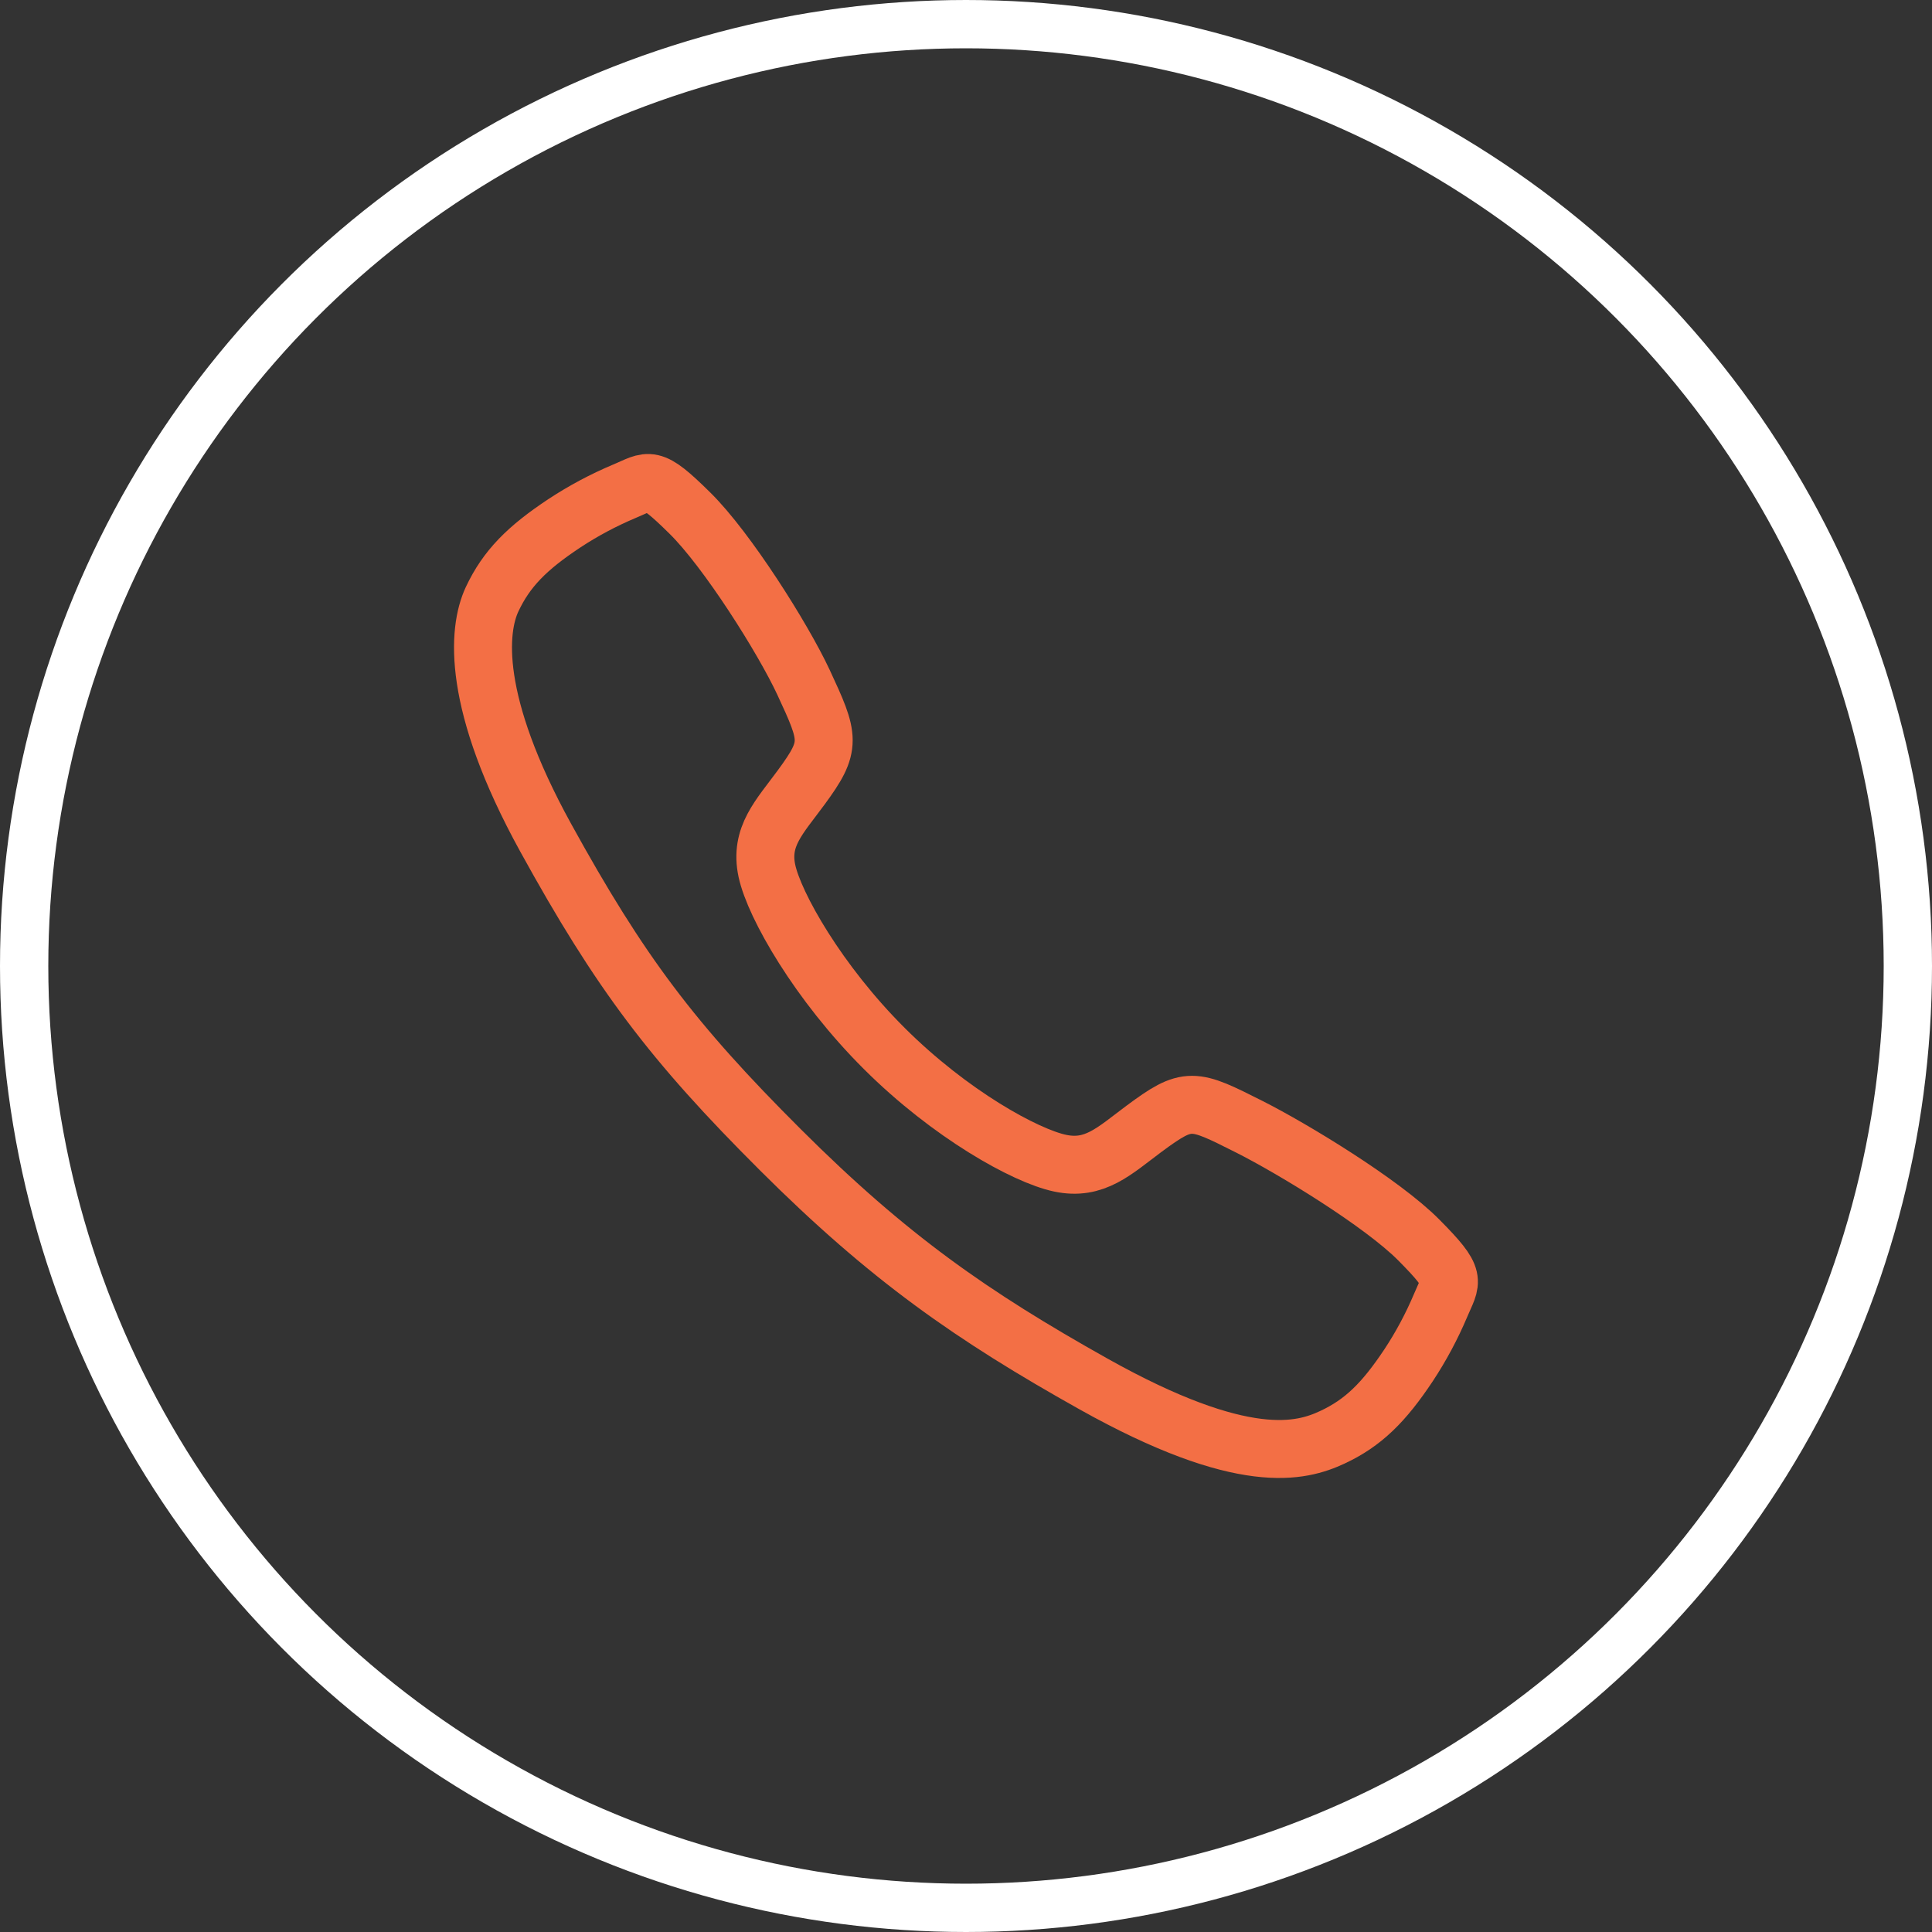
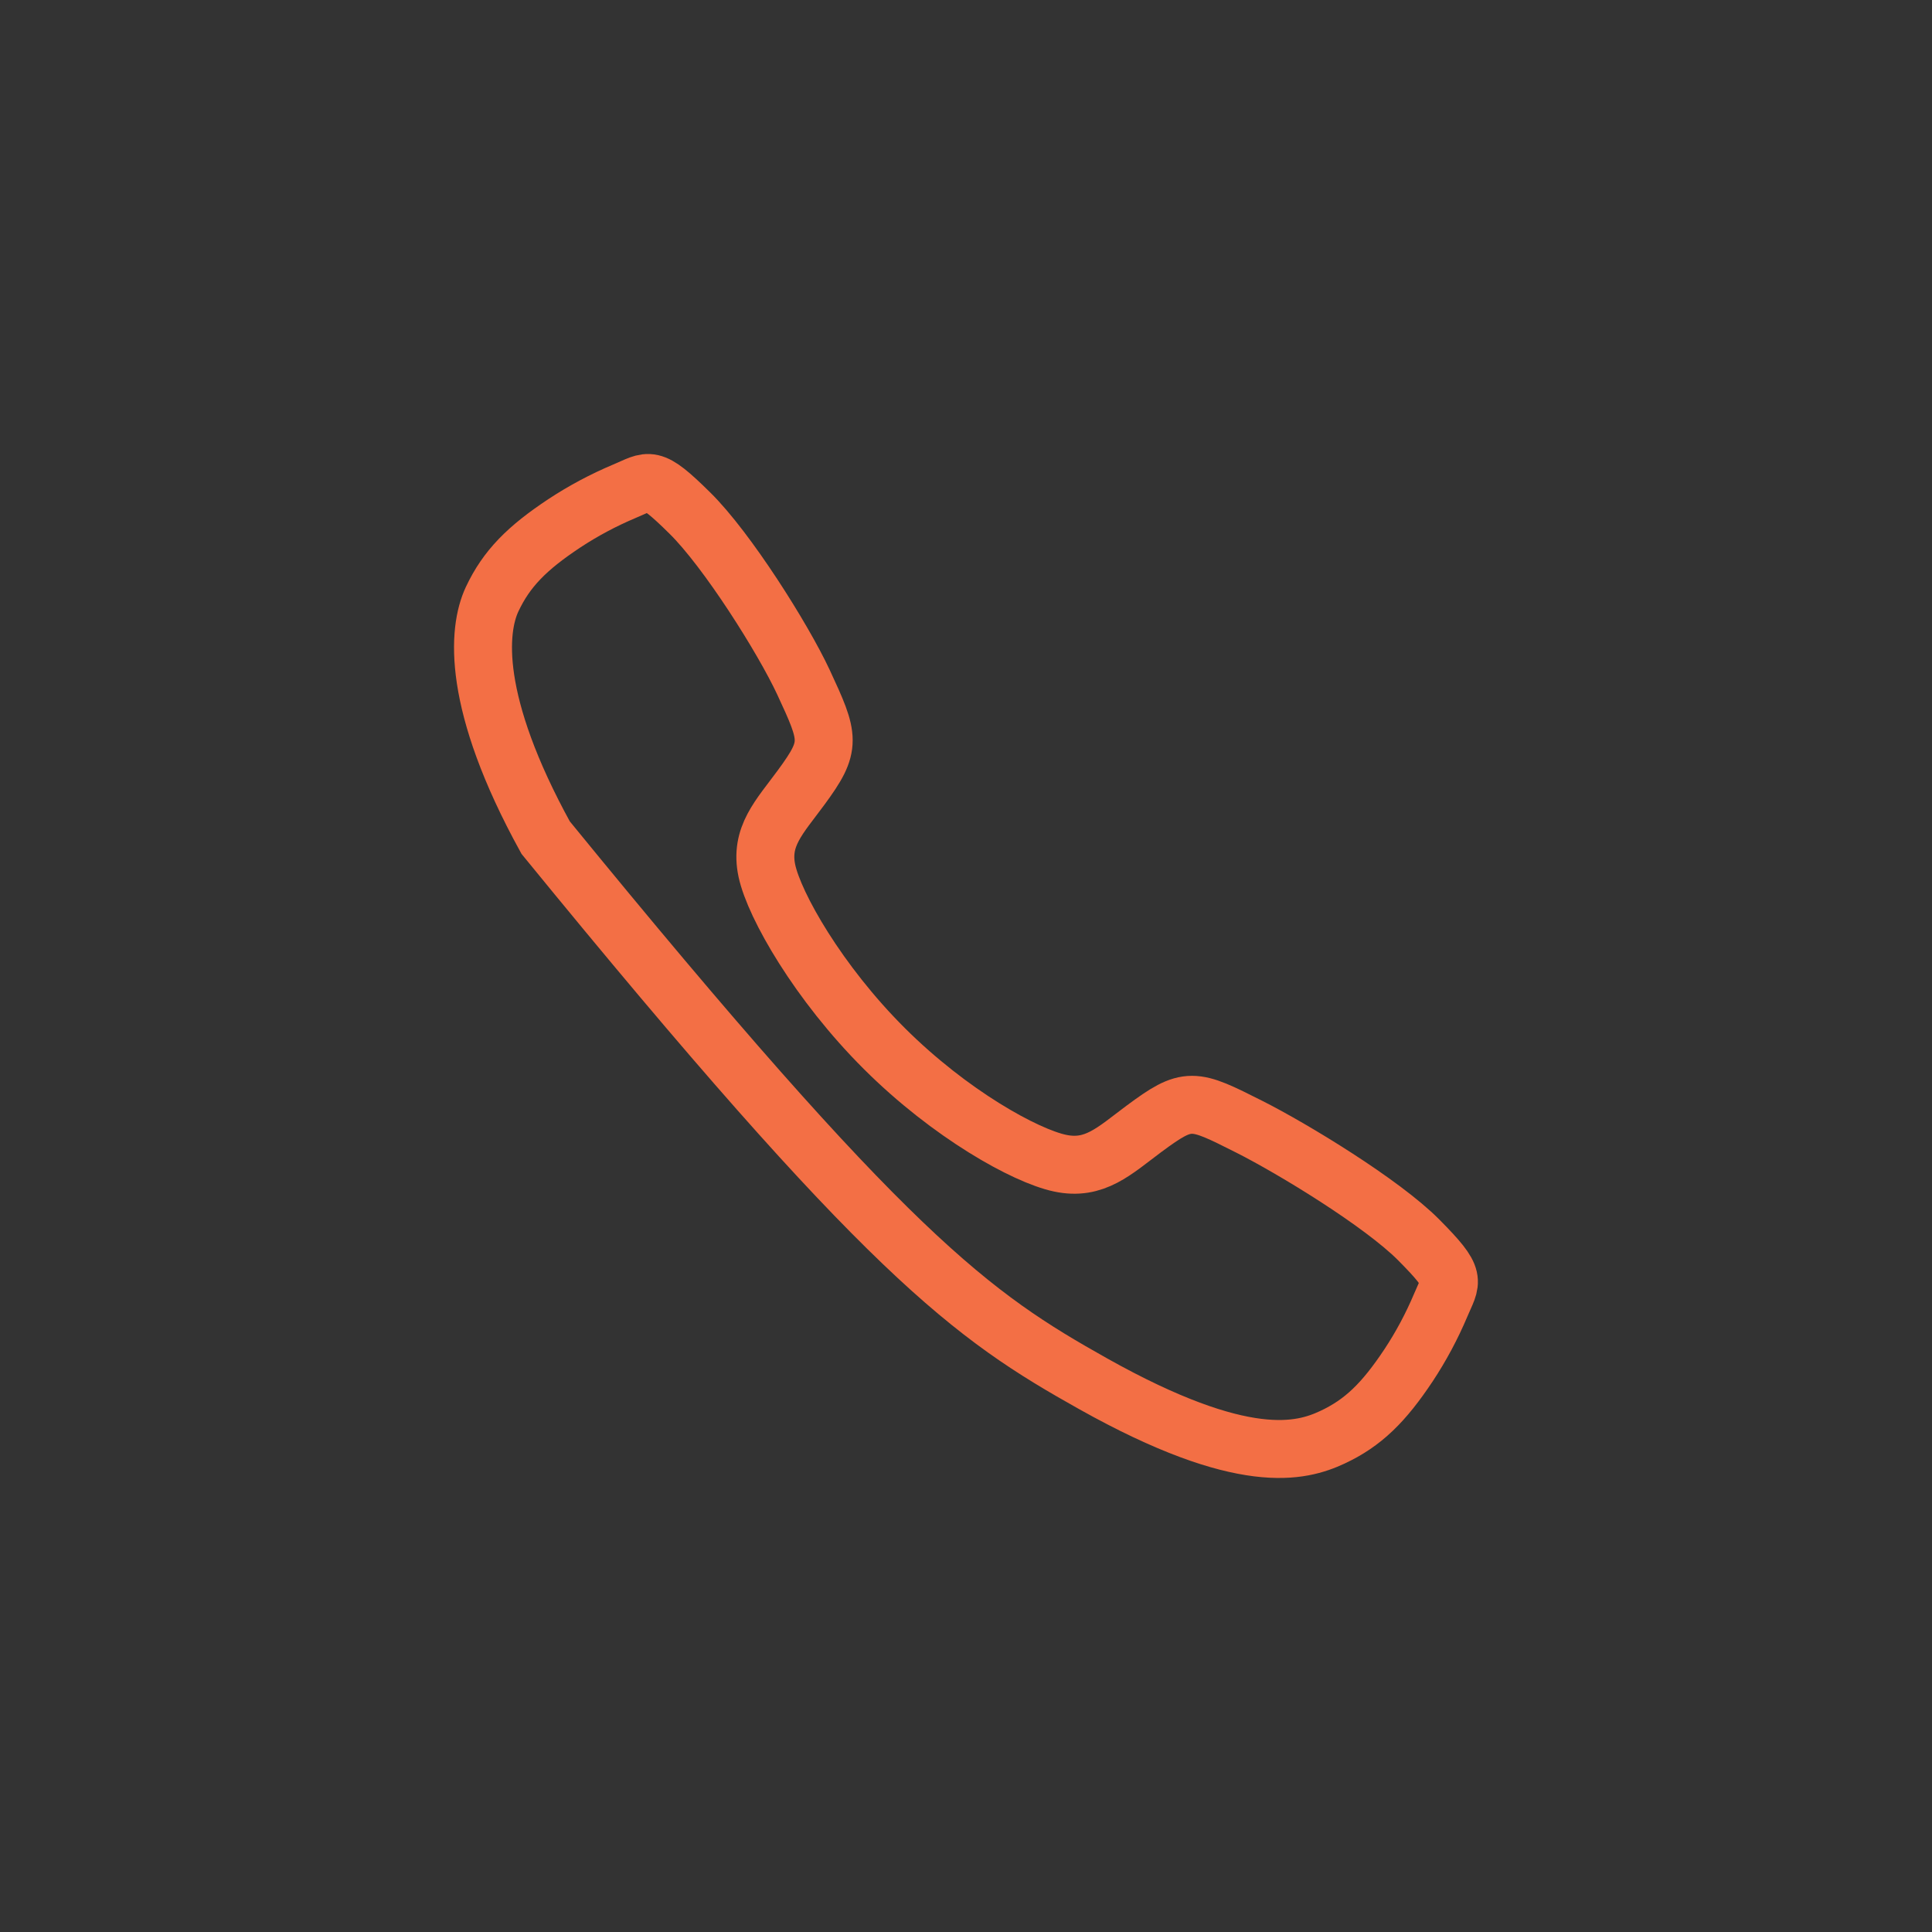
<svg xmlns="http://www.w3.org/2000/svg" width="40" height="40" viewBox="0 0 40 40" fill="none">
  <rect x="0" y="0" width="40" height="40" fill="#333333" stroke="none" />
-   <circle cx="20" cy="20" r="19.5" stroke="white" />
-   <path d="M29.374 25.672C28.611 24.903 26.762 23.78 25.865 23.328C24.697 22.739 24.601 22.691 23.682 23.373C23.07 23.829 22.663 24.235 21.946 24.082C21.229 23.93 19.672 23.068 18.308 21.708C16.944 20.349 16.032 18.746 15.878 18.031C15.725 17.317 16.139 16.915 16.589 16.301C17.225 15.435 17.177 15.291 16.634 14.123C16.21 13.214 15.055 11.383 14.283 10.623C13.457 9.807 13.457 9.951 12.925 10.172C12.491 10.355 12.076 10.576 11.683 10.835C10.914 11.345 10.487 11.77 10.188 12.408C9.89 13.046 9.756 14.541 11.297 17.342C12.839 20.143 13.921 21.575 16.16 23.808C18.398 26.041 20.12 27.241 22.637 28.652C25.75 30.396 26.944 30.056 27.584 29.758C28.224 29.46 28.65 29.037 29.162 28.268C29.421 27.876 29.643 27.46 29.826 27.028C30.047 26.497 30.192 26.497 29.374 25.672Z" stroke="#F36F45" stroke-width="1.2" stroke-miterlimit="10" />
+   <path d="M29.374 25.672C28.611 24.903 26.762 23.78 25.865 23.328C24.697 22.739 24.601 22.691 23.682 23.373C23.07 23.829 22.663 24.235 21.946 24.082C21.229 23.93 19.672 23.068 18.308 21.708C16.944 20.349 16.032 18.746 15.878 18.031C15.725 17.317 16.139 16.915 16.589 16.301C17.225 15.435 17.177 15.291 16.634 14.123C16.21 13.214 15.055 11.383 14.283 10.623C13.457 9.807 13.457 9.951 12.925 10.172C12.491 10.355 12.076 10.576 11.683 10.835C10.914 11.345 10.487 11.77 10.188 12.408C9.89 13.046 9.756 14.541 11.297 17.342C18.398 26.041 20.12 27.241 22.637 28.652C25.75 30.396 26.944 30.056 27.584 29.758C28.224 29.46 28.65 29.037 29.162 28.268C29.421 27.876 29.643 27.46 29.826 27.028C30.047 26.497 30.192 26.497 29.374 25.672Z" stroke="#F36F45" stroke-width="1.2" stroke-miterlimit="10" />
</svg>